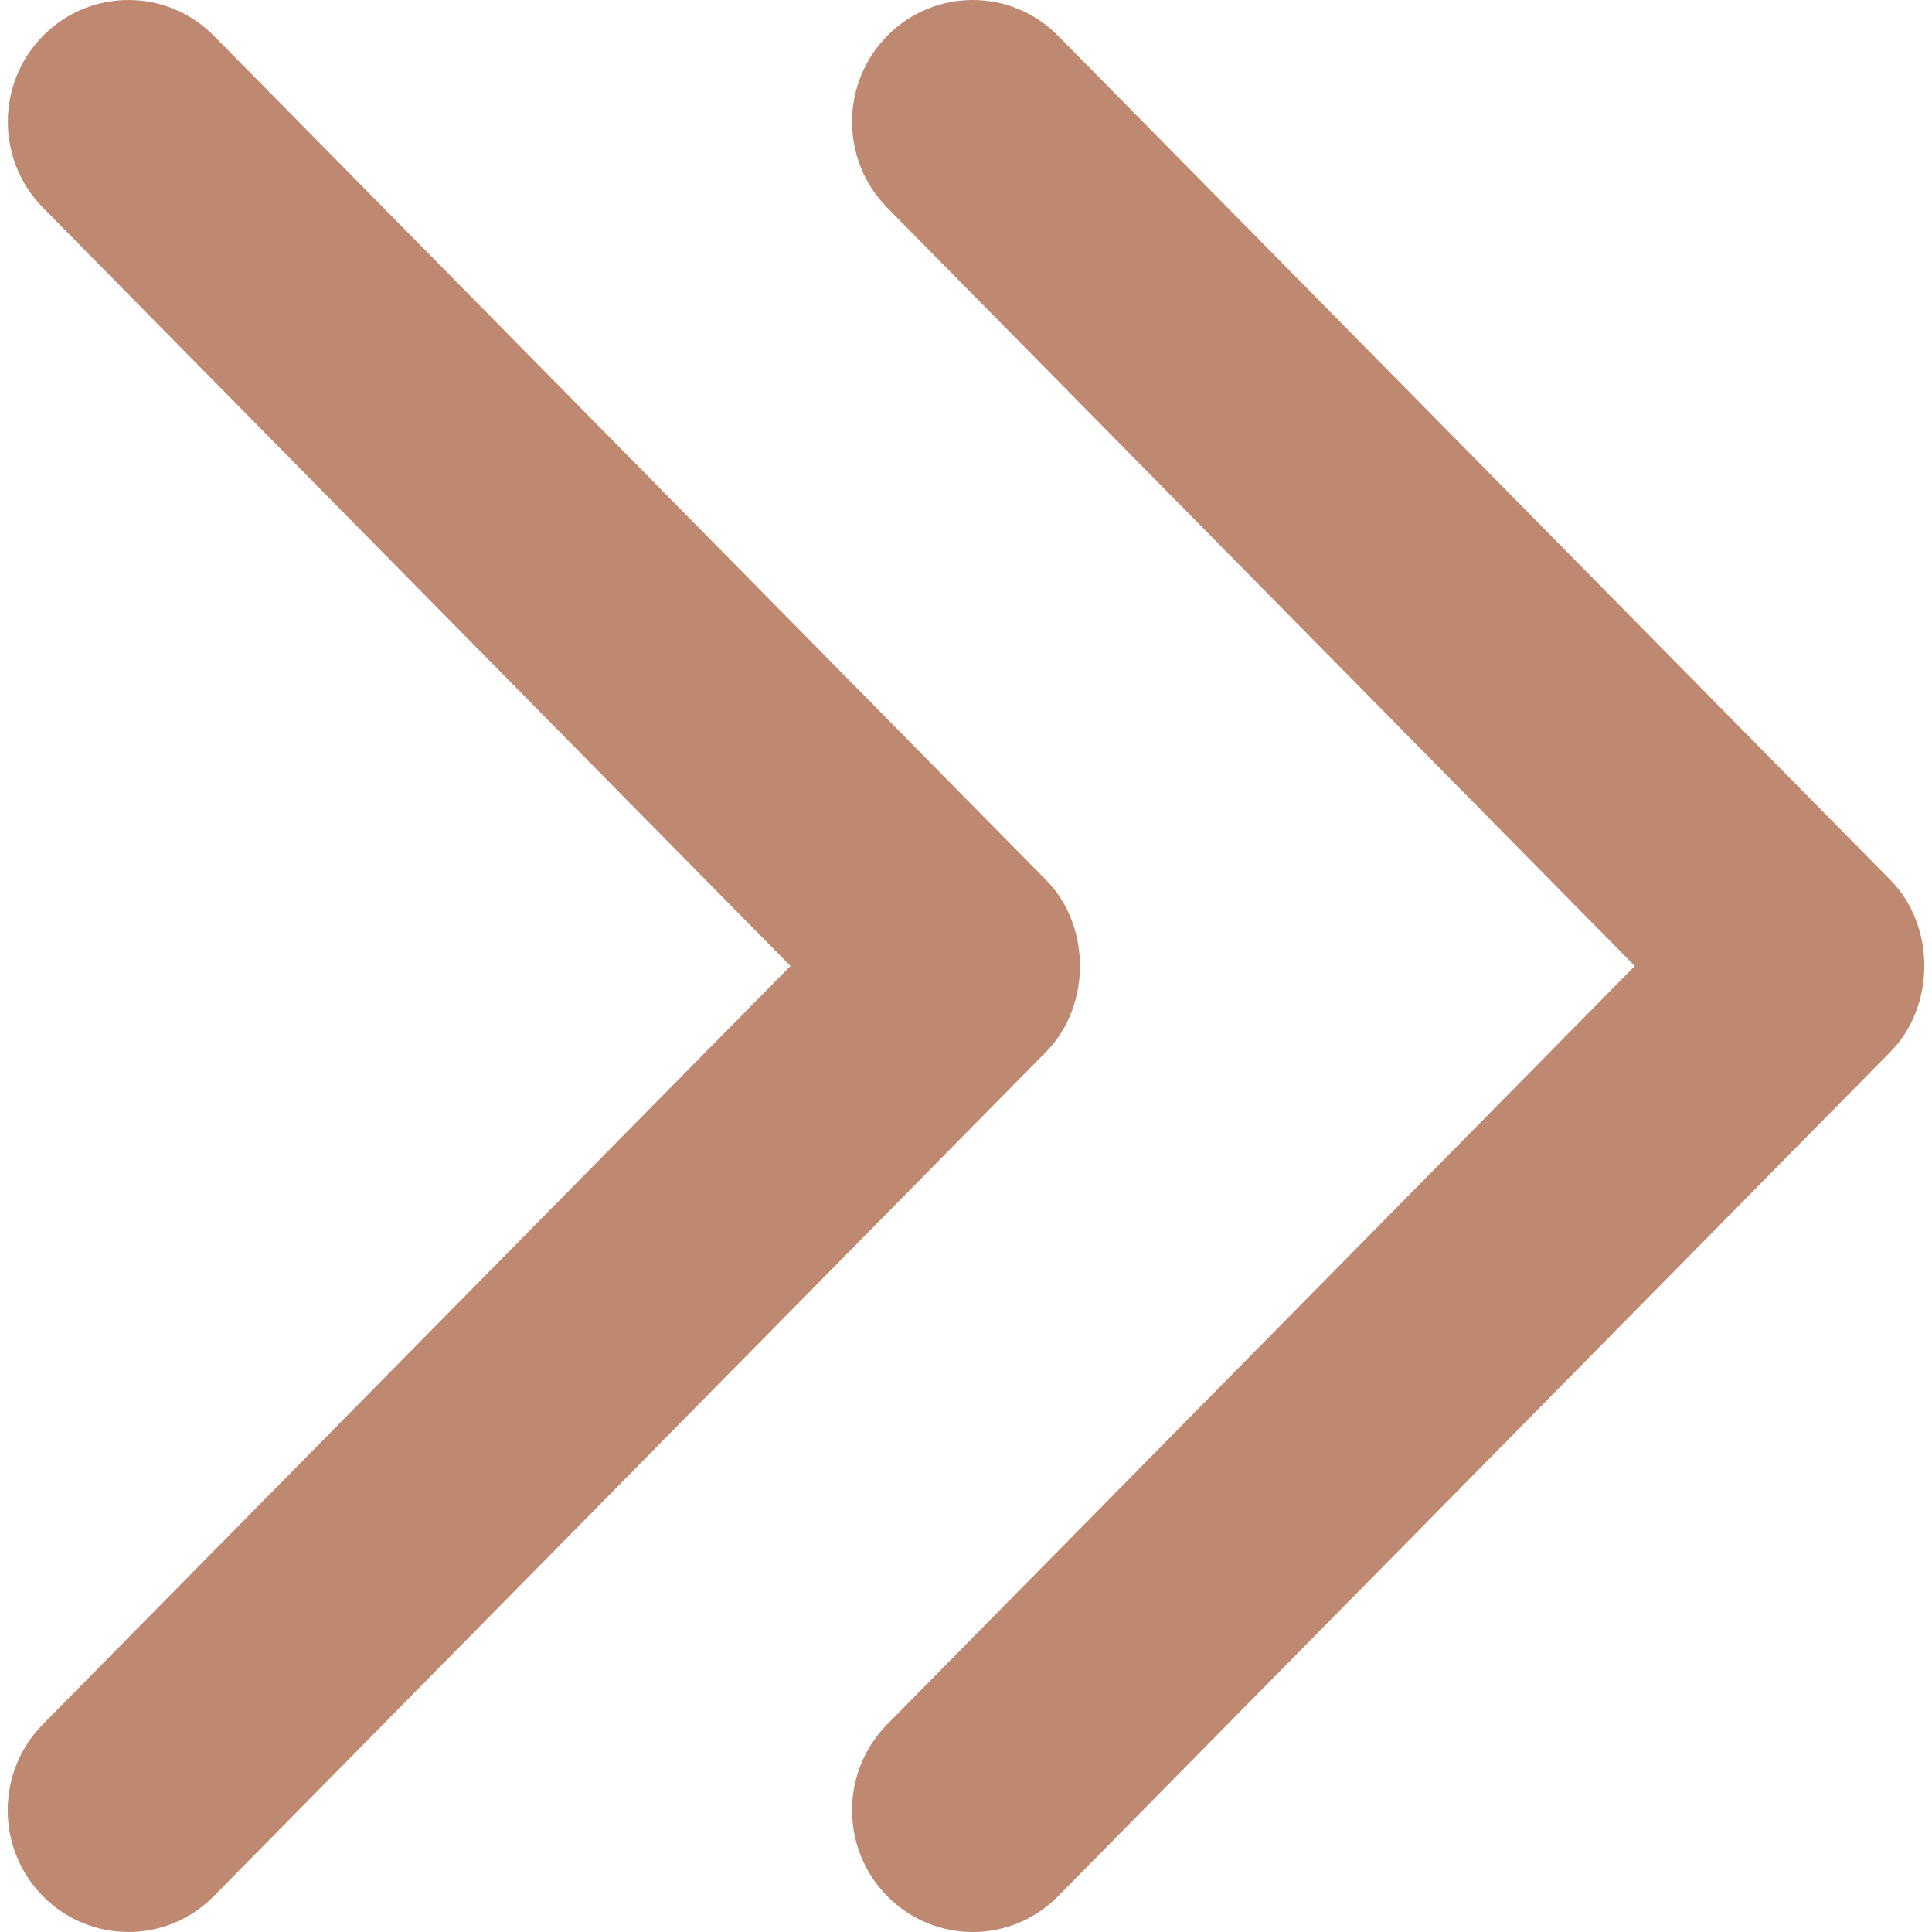
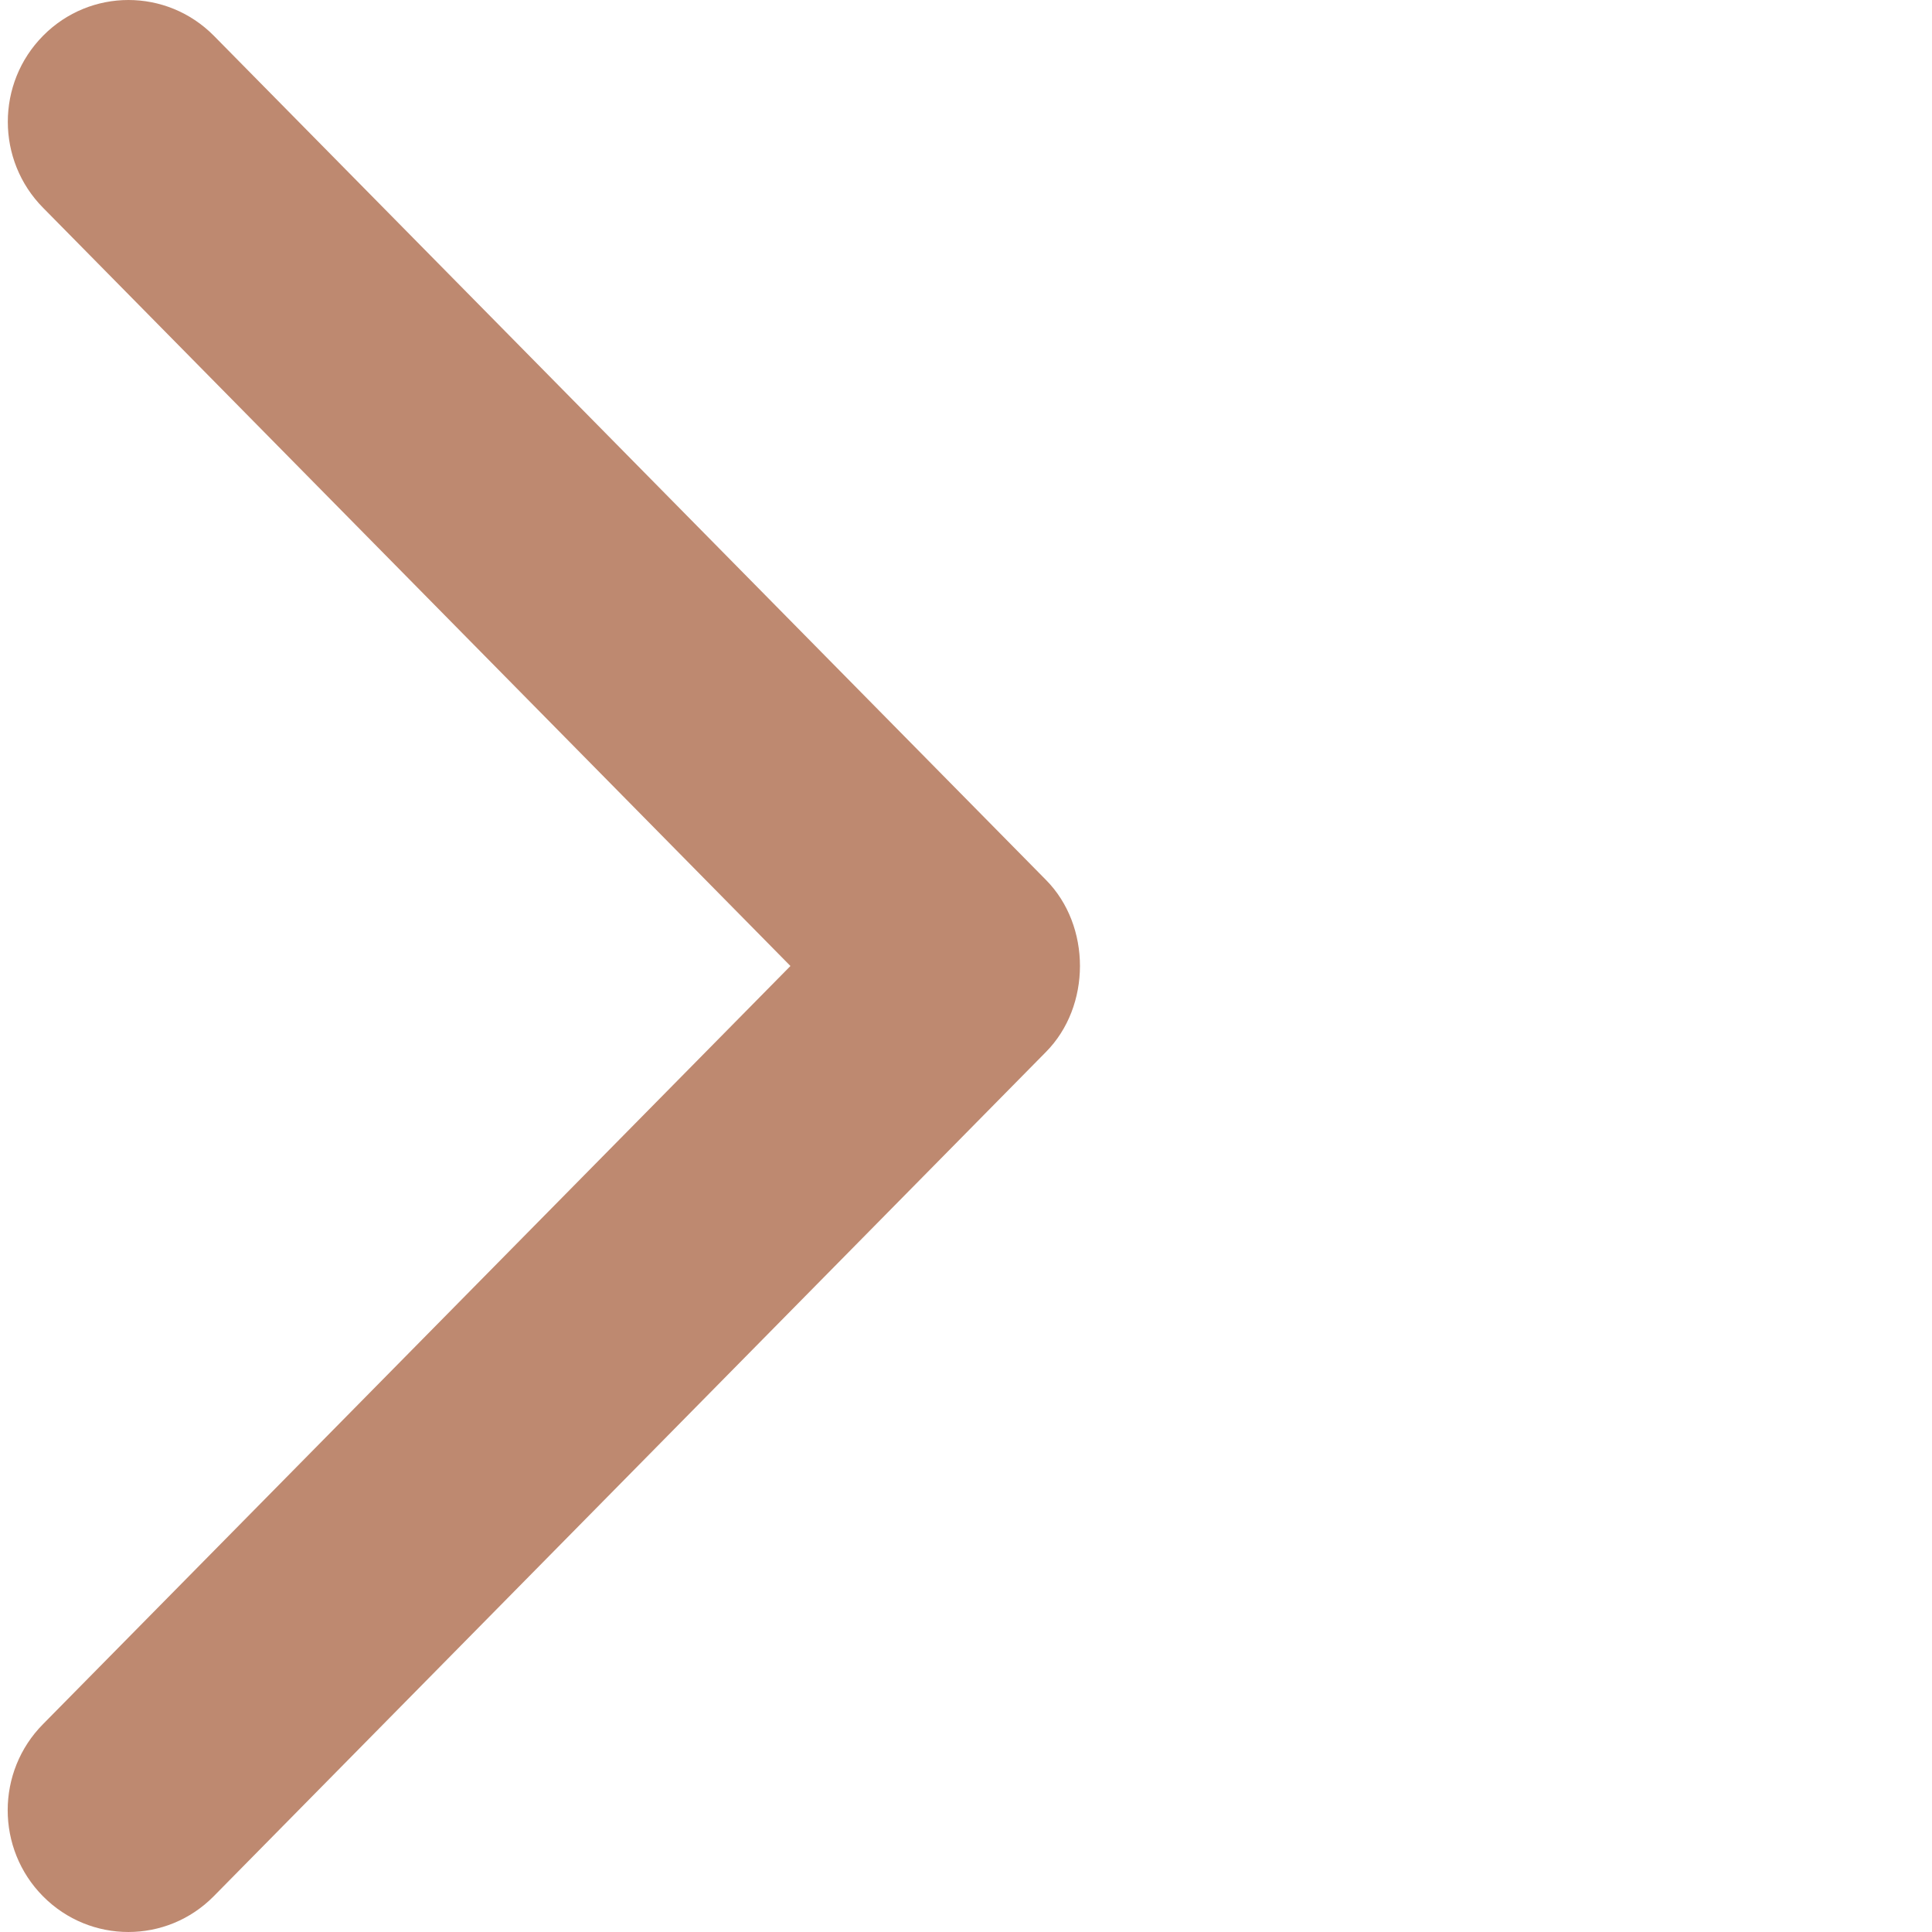
<svg xmlns="http://www.w3.org/2000/svg" xmlns:ns1="http://www.inkscape.org/namespaces/inkscape" xmlns:ns2="http://sodipodi.sourceforge.net/DTD/sodipodi-0.dtd" ns1:version="1.0 (4035a4fb49, 2020-05-01)" ns2:docname="arrow.svg" xml:space="preserve" style="enable-background:new 0 0 192.689 192.689;" viewBox="0 0 192.689 192.689" y="0px" x="0px" id="Capa_1">
  <defs id="defs54" />
  <g style="fill:#be8970;fill-opacity:1" id="g19">
    <g style="fill:#be8970;fill-opacity:1" id="Double_Chevron_Right">
-       <path style="fill:#be8970;fill-opacity:1" id="path2" d="M188.527,87.755l-83.009-84.2c-4.692-4.74-12.319-4.74-17.011,0c-4.704,4.74-4.704,12.439,0,17.179l74.54,75.61 l-74.54,75.61c-4.704,4.74-4.704,12.439,0,17.179c4.704,4.74,12.319,4.74,17.011,0l82.997-84.2 C193.05,100.375,193.062,92.327,188.527,87.755z" />
      <path style="fill:#be8970;fill-opacity:1" id="path4" d="M104.315,87.755l-82.997-84.2c-4.704-4.74-12.319-4.74-17.011,0c-4.704,4.74-4.704,12.439,0,17.179l74.528,75.61 l-74.54,75.61c-4.704,4.74-4.704,12.439,0,17.179s12.319,4.74,17.011,0l82.997-84.2C108.838,100.375,108.85,92.327,104.315,87.755 z" />
    </g>
    <g style="fill:#be8970;fill-opacity:1" id="g7"> </g>
    <g style="fill:#be8970;fill-opacity:1" id="g9"> </g>
    <g style="fill:#be8970;fill-opacity:1" id="g11"> </g>
    <g style="fill:#be8970;fill-opacity:1" id="g13"> </g>
    <g style="fill:#be8970;fill-opacity:1" id="g15"> </g>
    <g style="fill:#be8970;fill-opacity:1" id="g17"> </g>
  </g>
  <g id="g21"> </g>
  <g id="g23"> </g>
  <g id="g25"> </g>
  <g id="g27"> </g>
  <g id="g29"> </g>
  <g id="g31"> </g>
  <g id="g33"> </g>
  <g id="g35"> </g>
  <g id="g37"> </g>
  <g id="g39"> </g>
  <g id="g41"> </g>
  <g id="g43"> </g>
  <g id="g45"> </g>
  <g id="g47"> </g>
  <g id="g49"> </g>
</svg>